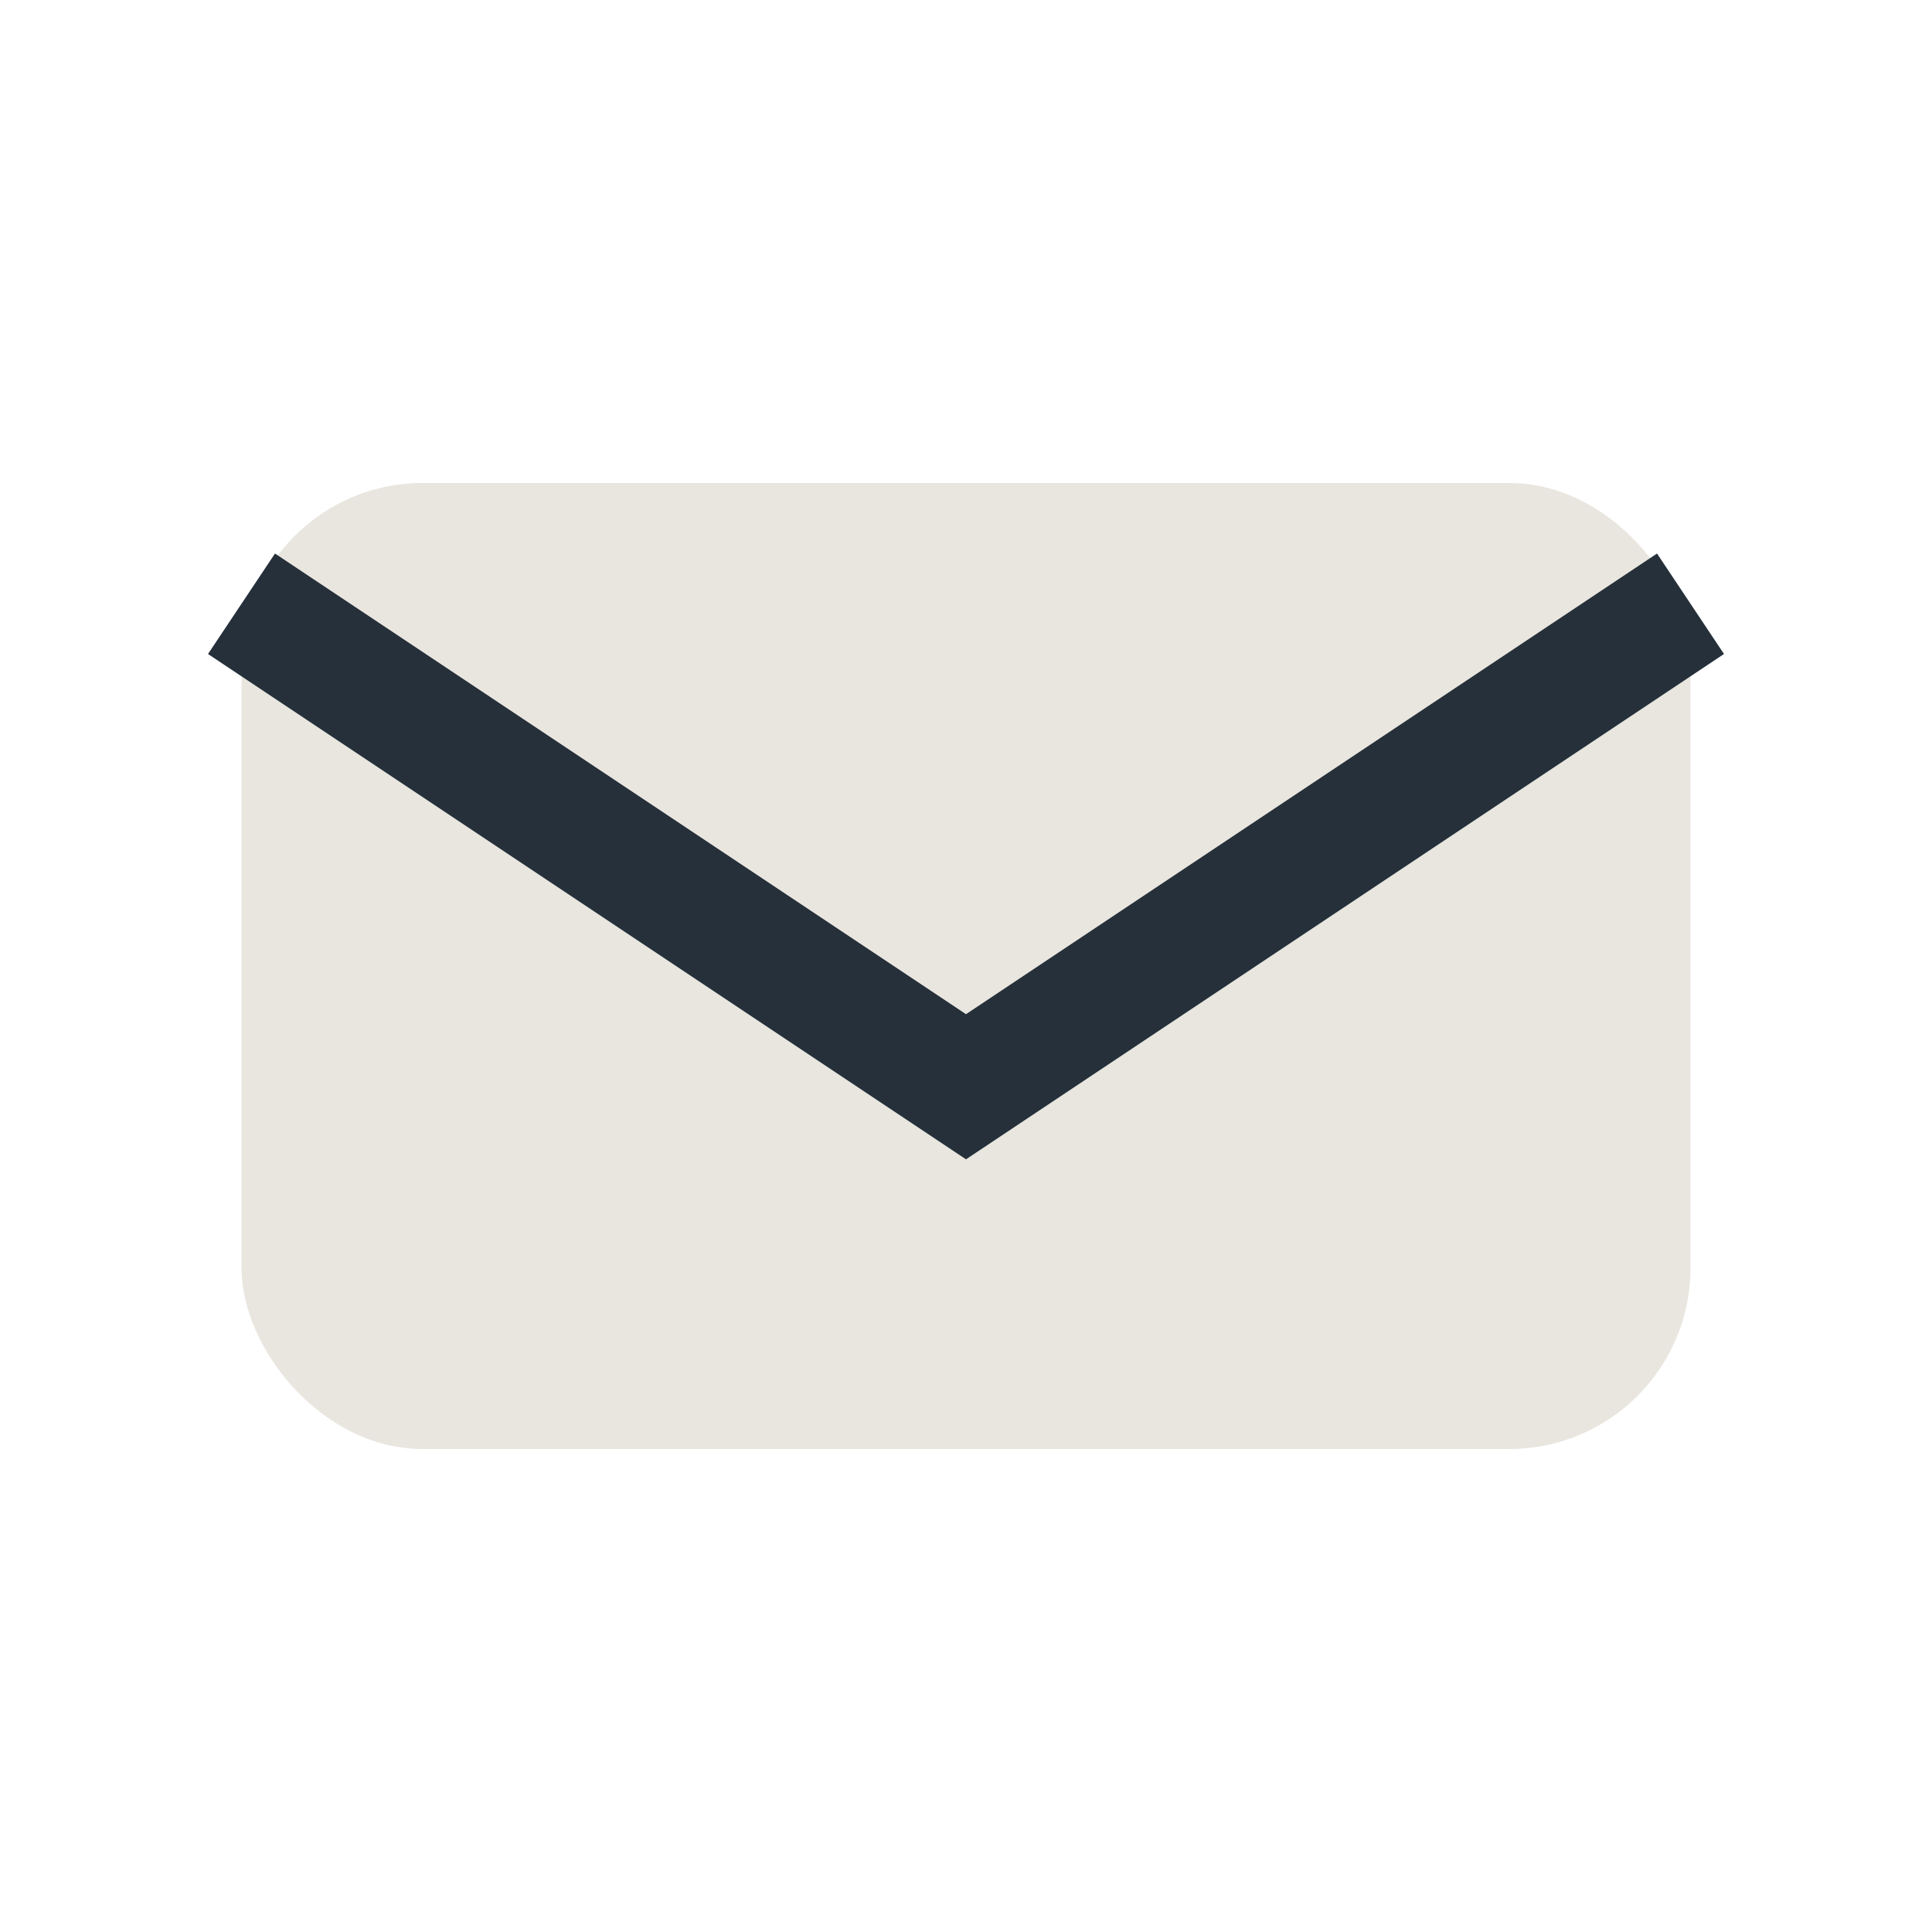
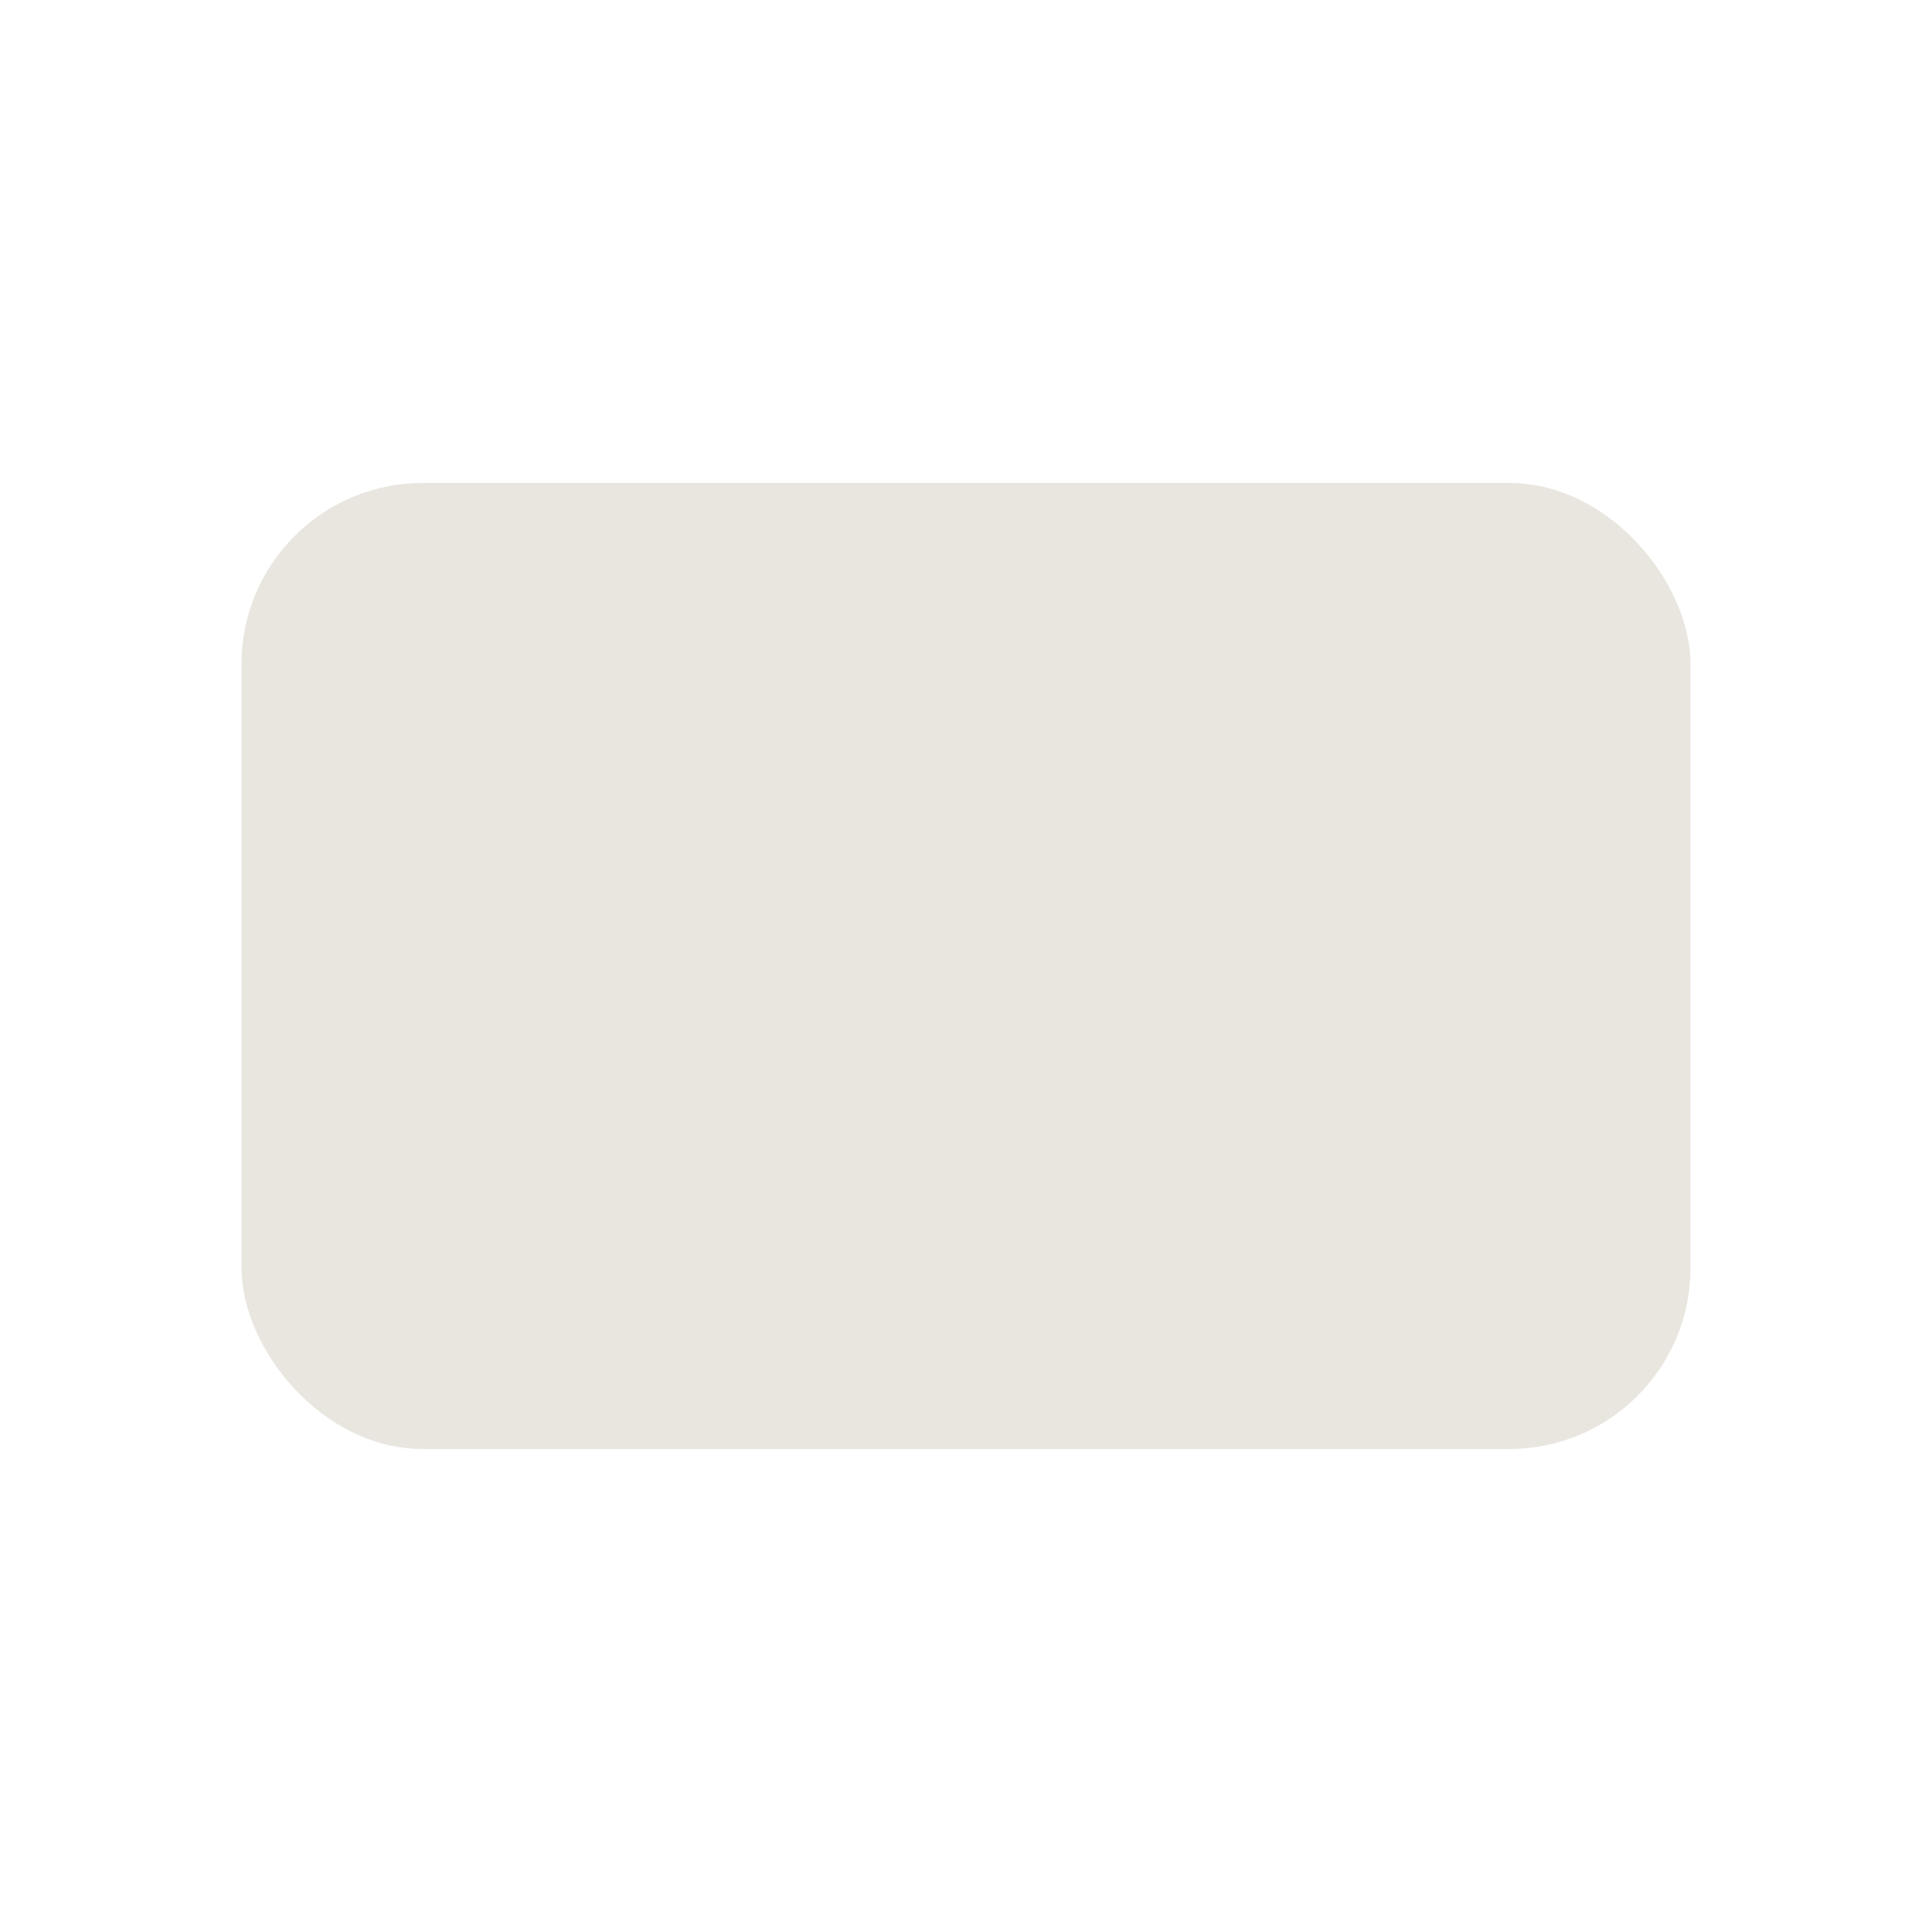
<svg xmlns="http://www.w3.org/2000/svg" width="32" height="32" viewBox="0 0 32 32">
  <rect x="4" y="8" width="24" height="16" rx="3" fill="#E9E6DF" />
-   <path d="M4 10l12 8 12-8" stroke="#25303A" stroke-width="2" fill="none" />
</svg>